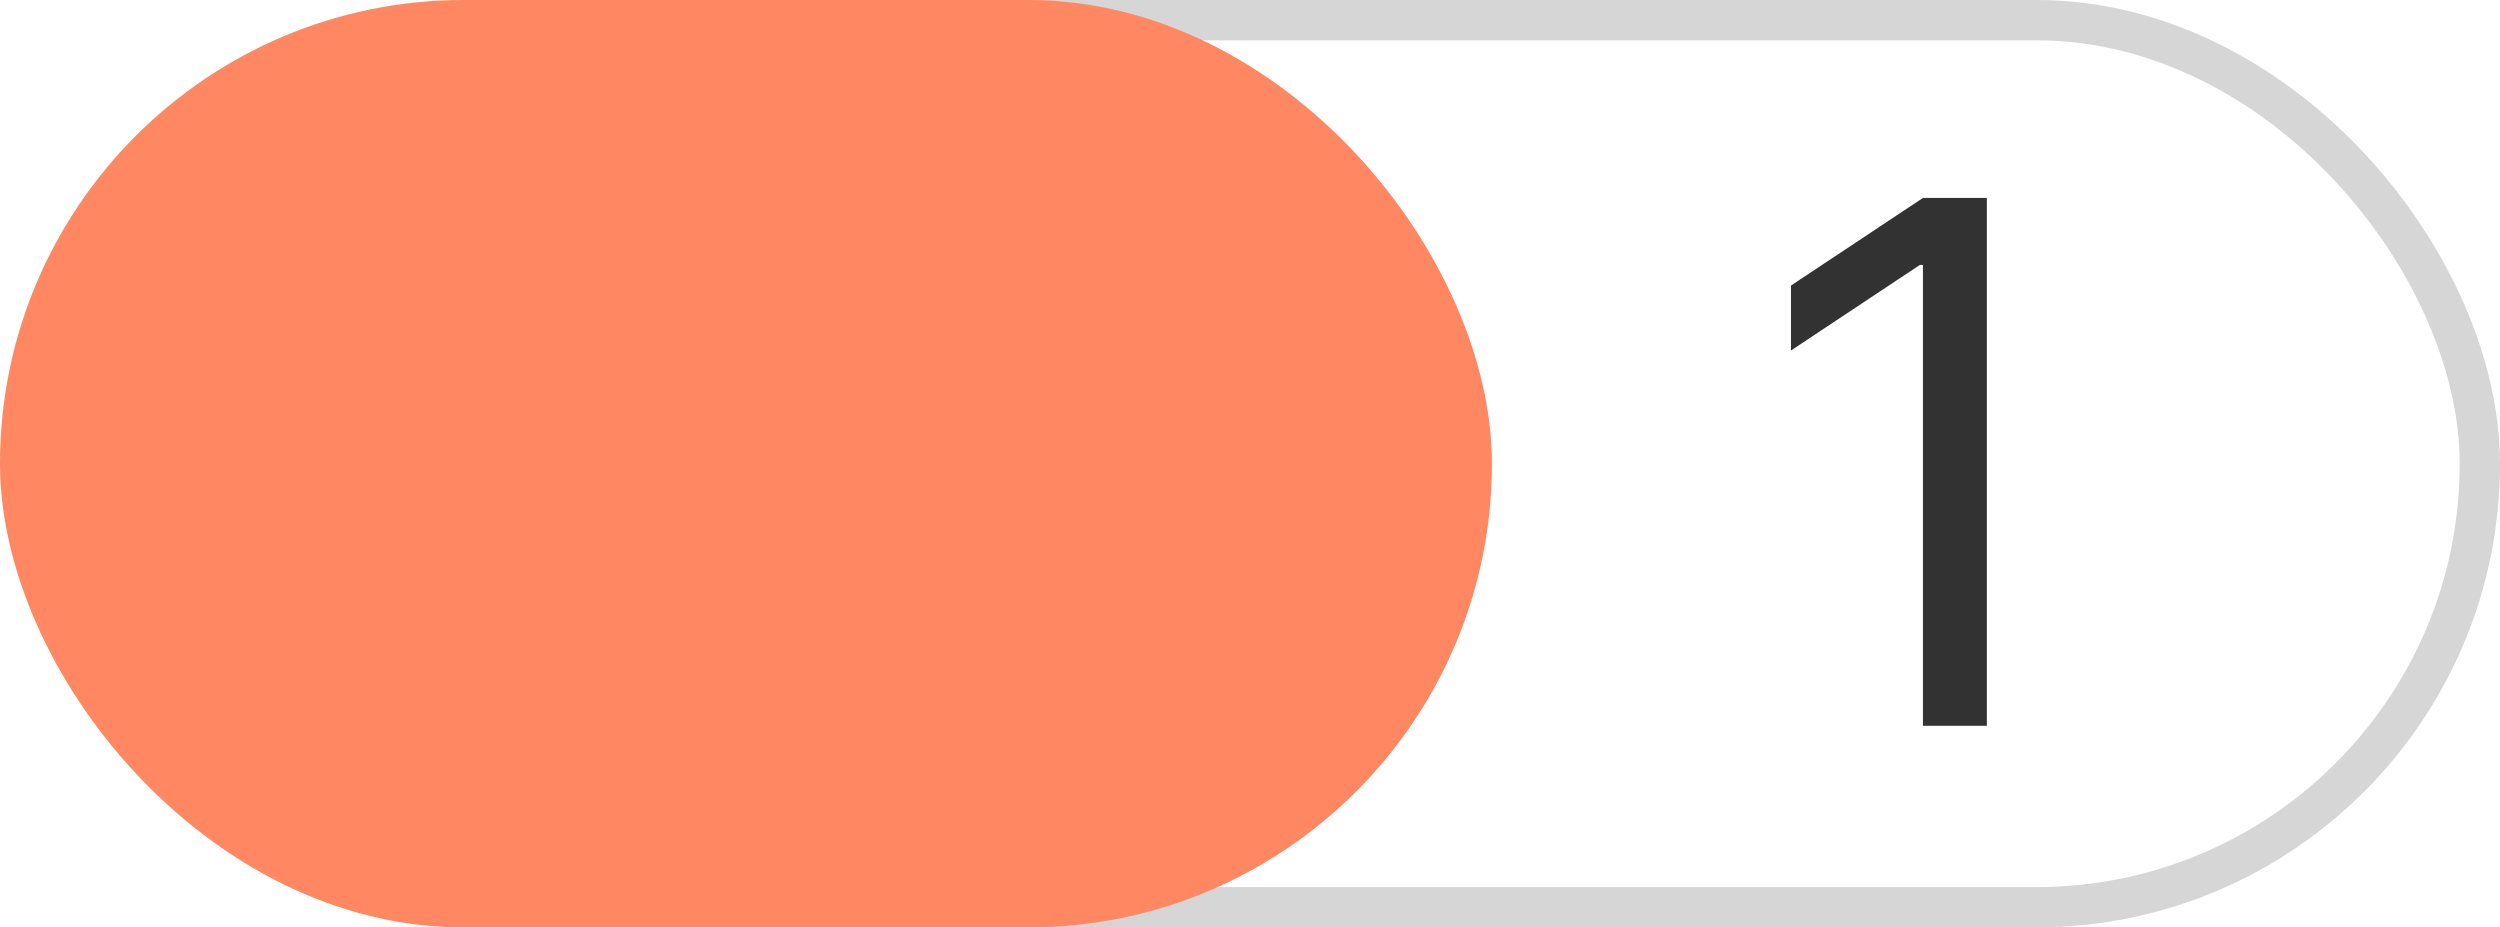
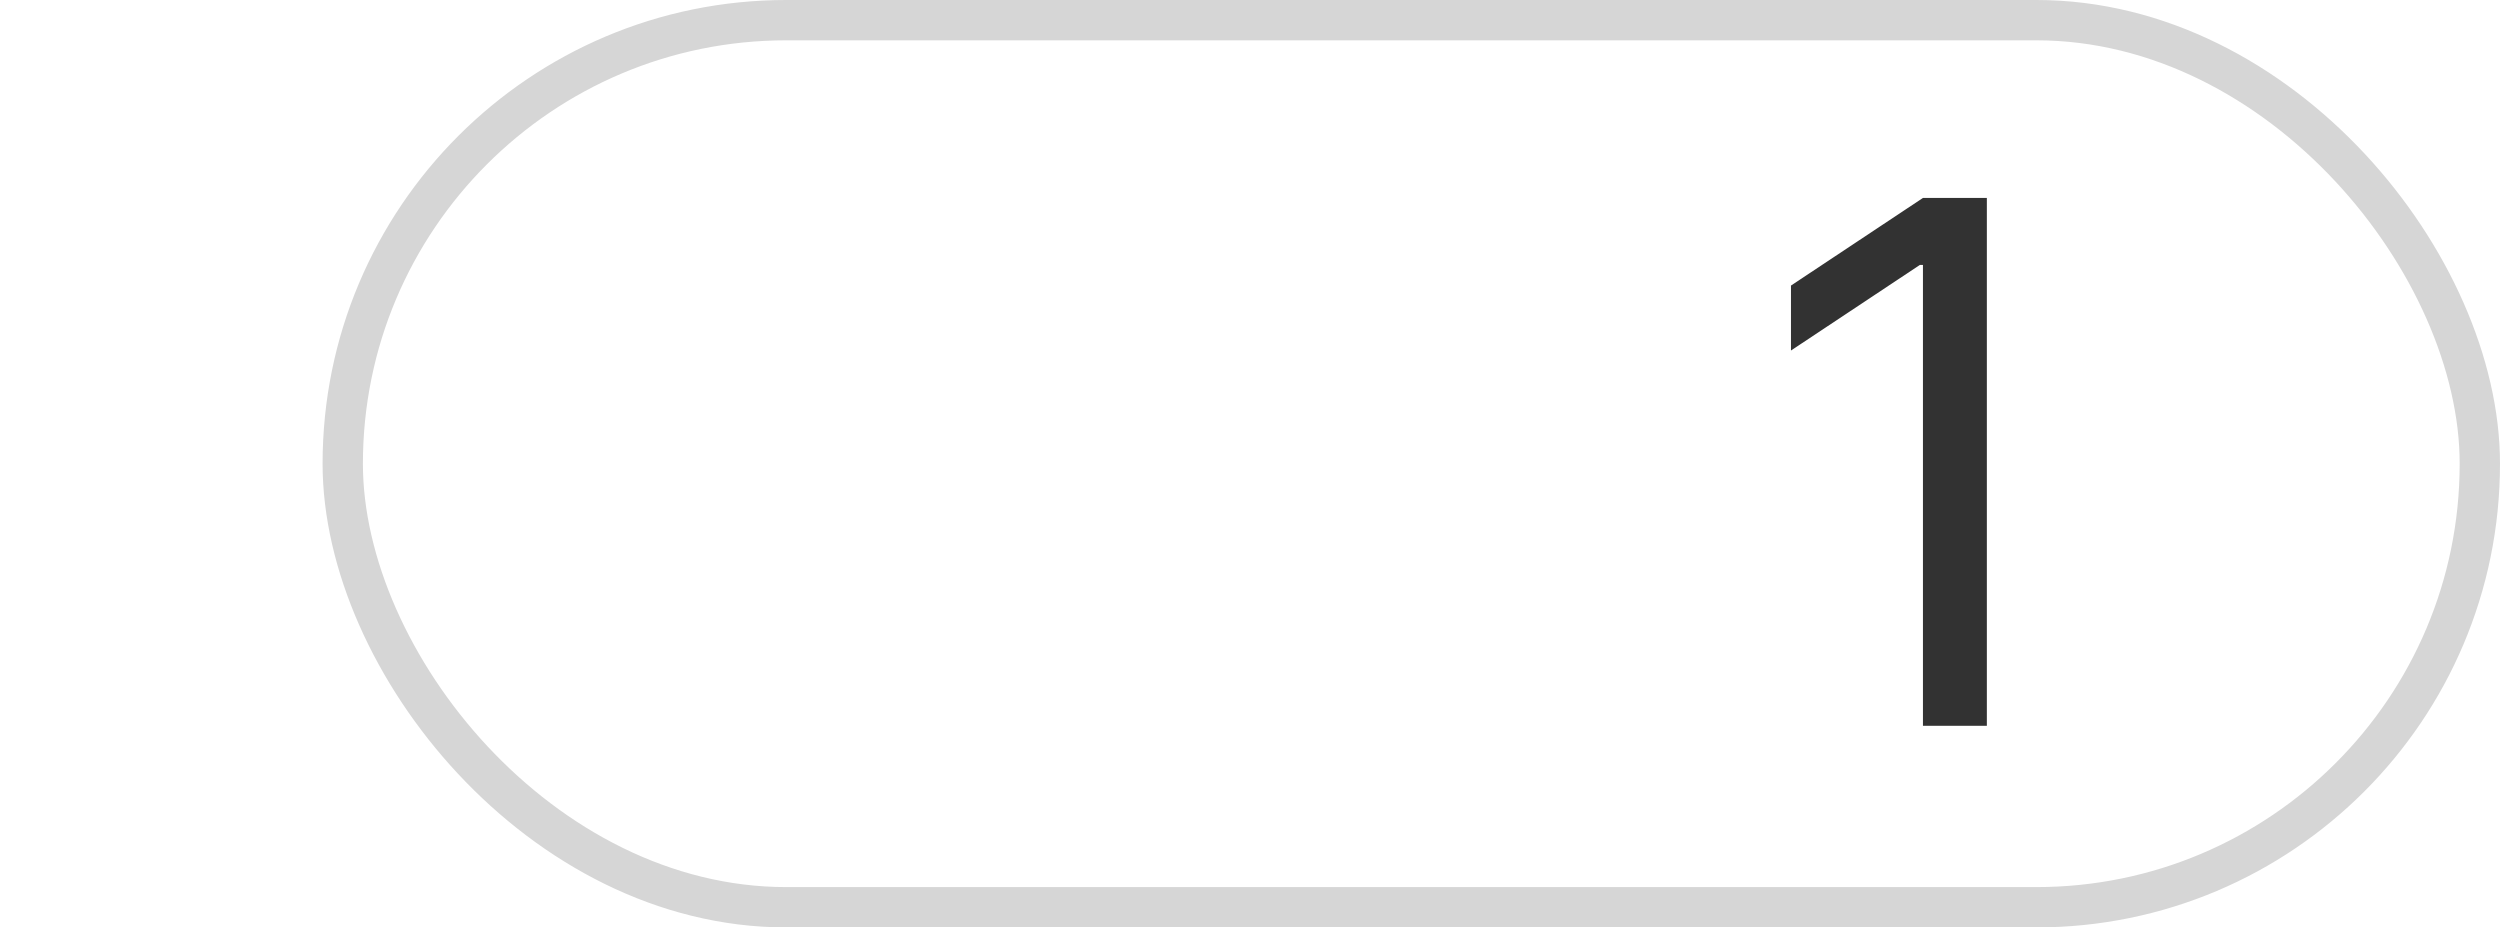
<svg xmlns="http://www.w3.org/2000/svg" width="62" height="23" viewBox="0 0 62 23" fill="none">
  <rect x="8.5" y="0.5" width="53" height="22" rx="11" stroke="#D6D6D6" />
  <path d="M49.274 4.909V18H47.689V6.571H47.612L44.416 8.693V7.082L47.689 4.909H49.274Z" fill="#323232" />
-   <rect width="37" height="23" rx="11.5" fill="#FF8863" />
</svg>